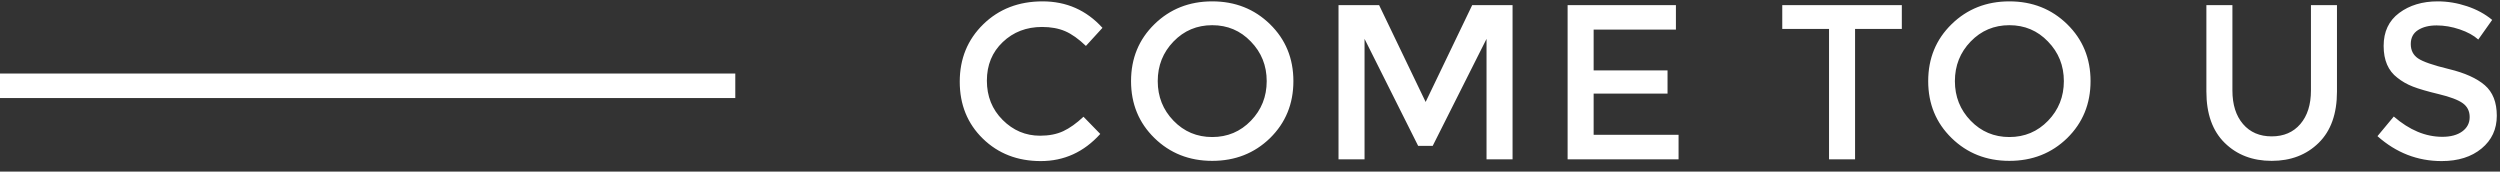
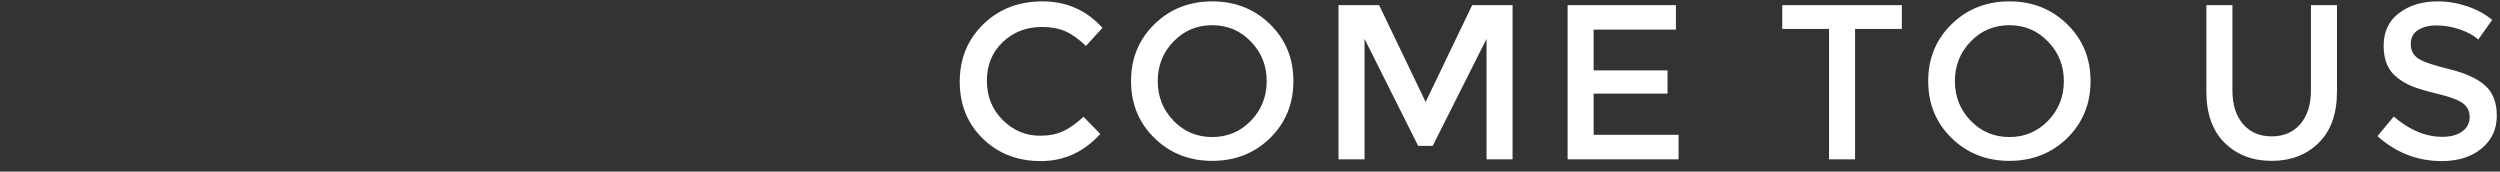
<svg xmlns="http://www.w3.org/2000/svg" width="204px" height="14px" viewBox="0 0 204 14">
  <rect x="0" y="0" width="204" height="14" fill="#333333" stroke="none" />
  <desc>Created with Sketch.</desc>
  <g id="Page-1" stroke="none" stroke-width="1" fill="none" fill-rule="evenodd">
    <g id="Main-page_new_orange" transform="translate(-851, -9238)" fill="#FFFFFF">
      <g id="Footer" transform="translate(-241, 9106)">
        <g id="about-us" transform="translate(347, 132)">
          <g id="Group-51" transform="translate(745, 0.112)">
-             <rect id="Rectangle-17" x="0" y="5.888" width="60" height="2" />
-             <path d="M84.867,10.962 C85.599,10.962 86.229,10.839 86.757,10.593 C87.285,10.347 87.837,9.954 88.413,9.414 L89.781,10.818 C88.449,12.294 86.832,13.032 84.93,13.032 C83.028,13.032 81.45,12.42 80.196,11.196 C78.942,9.972 78.315,8.424 78.315,6.552 C78.315,4.68 78.954,3.12 80.232,1.872 C81.51,0.624 83.124,-3.78364007e-13 85.074,-3.78364007e-13 C87.024,-3.78364007e-13 88.653,0.72 89.961,2.16 L88.611,3.636 C88.011,3.06 87.444,2.658 86.91,2.43 C86.376,2.202 85.749,2.088 85.029,2.088 C83.757,2.088 82.689,2.499 81.825,3.321 C80.961,4.143 80.529,5.193 80.529,6.471 C80.529,7.749 80.958,8.817 81.816,9.675 C82.674,10.533 83.691,10.962 84.867,10.962 Z M102.067,3.276 C101.215,2.388 100.165,1.944 98.917,1.944 C97.669,1.944 96.616,2.388 95.758,3.276 C94.9,4.164 94.471,5.241 94.471,6.507 C94.471,7.773 94.9,8.85 95.758,9.738 C96.616,10.626 97.669,11.07 98.917,11.07 C100.165,11.07 101.218,10.626 102.076,9.738 C102.934,8.85 103.363,7.773 103.363,6.507 C103.363,5.241 102.931,4.164 102.067,3.276 Z M103.633,11.16 C102.361,12.396 100.789,13.014 98.917,13.014 C97.045,13.014 95.473,12.393 94.201,11.151 C92.929,9.909 92.293,8.361 92.293,6.507 C92.293,4.653 92.929,3.105 94.201,1.863 C95.473,0.621 97.045,-3.78364007e-13 98.917,-3.78364007e-13 C100.789,-3.78364007e-13 102.361,0.621 103.633,1.863 C104.905,3.105 105.541,4.653 105.541,6.507 C105.541,8.361 104.905,9.912 103.633,11.16 Z M111.347,12.888 L109.223,12.888 L109.223,0.306 L112.535,0.306 L116.333,8.208 L120.131,0.306 L123.425,0.306 L123.425,12.888 L121.301,12.888 L121.301,3.06 L116.909,11.79 L115.721,11.79 L111.347,3.06 L111.347,12.888 Z M136.755,0.306 L136.755,2.304 L130.041,2.304 L130.041,5.634 L136.071,5.634 L136.071,7.524 L130.041,7.524 L130.041,10.89 L136.971,10.89 L136.971,12.888 L127.917,12.888 L127.917,0.306 L136.755,0.306 Z M151.373,2.25 L151.373,12.888 L149.249,12.888 L149.249,2.25 L145.433,2.25 L145.433,0.306 L155.189,0.306 L155.189,2.25 L151.373,2.25 Z M167.115,3.276 C166.263,2.388 165.213,1.944 163.965,1.944 C162.717,1.944 161.664,2.388 160.806,3.276 C159.948,4.164 159.519,5.241 159.519,6.507 C159.519,7.773 159.948,8.85 160.806,9.738 C161.664,10.626 162.717,11.07 163.965,11.07 C165.213,11.07 166.266,10.626 167.124,9.738 C167.982,8.85 168.411,7.773 168.411,6.507 C168.411,5.241 167.979,4.164 167.115,3.276 Z M168.681,11.16 C167.409,12.396 165.837,13.014 163.965,13.014 C162.093,13.014 160.521,12.393 159.249,11.151 C157.977,9.909 157.341,8.361 157.341,6.507 C157.341,4.653 157.977,3.105 159.249,1.863 C160.521,0.621 162.093,-3.78364007e-13 163.965,-3.78364007e-13 C165.837,-3.78364007e-13 167.409,0.621 168.681,1.863 C169.953,3.105 170.589,4.653 170.589,6.507 C170.589,8.361 169.953,9.912 168.681,11.16 Z M183.029,10.008 C183.605,10.68 184.385,11.016 185.369,11.016 C186.353,11.016 187.133,10.68 187.709,10.008 C188.285,9.336 188.573,8.424 188.573,7.272 L188.573,0.306 L190.697,0.306 L190.697,7.362 C190.697,9.174 190.199,10.569 189.203,11.547 C188.207,12.525 186.929,13.014 185.369,13.014 C183.809,13.014 182.531,12.525 181.535,11.547 C180.539,10.569 180.041,9.174 180.041,7.362 L180.041,0.306 L182.165,0.306 L182.165,7.272 C182.165,8.424 182.453,9.336 183.029,10.008 Z M198.825,1.962 C198.213,1.962 197.709,2.088 197.313,2.34 C196.917,2.592 196.719,2.973 196.719,3.483 C196.719,3.993 196.917,4.383 197.313,4.653 C197.709,4.923 198.552,5.214 199.842,5.526 C201.132,5.838 202.104,6.276 202.758,6.84 C203.412,7.404 203.739,8.235 203.739,9.333 C203.739,10.431 203.325,11.322 202.497,12.006 C201.669,12.69 200.583,13.032 199.239,13.032 C197.271,13.032 195.525,12.354 194.001,10.998 L195.333,9.396 C196.605,10.5 197.925,11.052 199.293,11.052 C199.977,11.052 200.52,10.905 200.922,10.611 C201.324,10.317 201.525,9.927 201.525,9.441 C201.525,8.955 201.336,8.577 200.958,8.307 C200.58,8.037 199.929,7.791 199.005,7.569 C198.081,7.347 197.379,7.143 196.899,6.957 C196.419,6.771 195.993,6.528 195.621,6.228 C194.877,5.664 194.505,4.8 194.505,3.636 C194.505,2.472 194.928,1.575 195.774,0.945 C196.62,0.315 197.667,-3.78364007e-13 198.915,-3.78364007e-13 C199.719,-3.78364007e-13 200.517,0.132 201.309,0.396 C202.101,0.66 202.785,1.032 203.361,1.512 L202.227,3.114 C201.855,2.778 201.351,2.502 200.715,2.286 C200.079,2.07 199.449,1.962 198.825,1.962 Z" id="COMETOUS" fill-rule="nonzero" />
+             <path d="M84.867,10.962 C85.599,10.962 86.229,10.839 86.757,10.593 C87.285,10.347 87.837,9.954 88.413,9.414 L89.781,10.818 C88.449,12.294 86.832,13.032 84.93,13.032 C83.028,13.032 81.45,12.42 80.196,11.196 C78.942,9.972 78.315,8.424 78.315,6.552 C78.315,4.68 78.954,3.12 80.232,1.872 C81.51,0.624 83.124,-3.78364007e-13 85.074,-3.78364007e-13 C87.024,-3.78364007e-13 88.653,0.72 89.961,2.16 L88.611,3.636 C88.011,3.06 87.444,2.658 86.91,2.43 C86.376,2.202 85.749,2.088 85.029,2.088 C83.757,2.088 82.689,2.499 81.825,3.321 C80.961,4.143 80.529,5.193 80.529,6.471 C80.529,7.749 80.958,8.817 81.816,9.675 C82.674,10.533 83.691,10.962 84.867,10.962 Z M102.067,3.276 C101.215,2.388 100.165,1.944 98.917,1.944 C97.669,1.944 96.616,2.388 95.758,3.276 C94.9,4.164 94.471,5.241 94.471,6.507 C94.471,7.773 94.9,8.85 95.758,9.738 C96.616,10.626 97.669,11.07 98.917,11.07 C100.165,11.07 101.218,10.626 102.076,9.738 C102.934,8.85 103.363,7.773 103.363,6.507 C103.363,5.241 102.931,4.164 102.067,3.276 Z M103.633,11.16 C102.361,12.396 100.789,13.014 98.917,13.014 C97.045,13.014 95.473,12.393 94.201,11.151 C92.929,9.909 92.293,8.361 92.293,6.507 C92.293,4.653 92.929,3.105 94.201,1.863 C95.473,0.621 97.045,-3.78364007e-13 98.917,-3.78364007e-13 C100.789,-3.78364007e-13 102.361,0.621 103.633,1.863 C104.905,3.105 105.541,4.653 105.541,6.507 C105.541,8.361 104.905,9.912 103.633,11.16 Z M111.347,12.888 L109.223,12.888 L109.223,0.306 L112.535,0.306 L116.333,8.208 L120.131,0.306 L123.425,0.306 L123.425,12.888 L121.301,12.888 L121.301,3.06 L116.909,11.79 L115.721,11.79 L111.347,3.06 L111.347,12.888 Z M136.755,0.306 L136.755,2.304 L130.041,2.304 L130.041,5.634 L136.071,5.634 L136.071,7.524 L130.041,7.524 L130.041,10.89 L136.971,10.89 L136.971,12.888 L127.917,12.888 L127.917,0.306 L136.755,0.306 Z M151.373,2.25 L151.373,12.888 L149.249,12.888 L149.249,2.25 L145.433,2.25 L145.433,0.306 L155.189,0.306 L155.189,2.25 L151.373,2.25 Z M167.115,3.276 C166.263,2.388 165.213,1.944 163.965,1.944 C162.717,1.944 161.664,2.388 160.806,3.276 C159.948,4.164 159.519,5.241 159.519,6.507 C159.519,7.773 159.948,8.85 160.806,9.738 C161.664,10.626 162.717,11.07 163.965,11.07 C165.213,11.07 166.266,10.626 167.124,9.738 C167.982,8.85 168.411,7.773 168.411,6.507 C168.411,5.241 167.979,4.164 167.115,3.276 Z M168.681,11.16 C167.409,12.396 165.837,13.014 163.965,13.014 C162.093,13.014 160.521,12.393 159.249,11.151 C157.977,9.909 157.341,8.361 157.341,6.507 C157.341,4.653 157.977,3.105 159.249,1.863 C160.521,0.621 162.093,-3.78364007e-13 163.965,-3.78364007e-13 C165.837,-3.78364007e-13 167.409,0.621 168.681,1.863 C169.953,3.105 170.589,4.653 170.589,6.507 C170.589,8.361 169.953,9.912 168.681,11.16 Z M183.029,10.008 C183.605,10.68 184.385,11.016 185.369,11.016 C186.353,11.016 187.133,10.68 187.709,10.008 C188.285,9.336 188.573,8.424 188.573,7.272 L188.573,0.306 L190.697,0.306 L190.697,7.362 C190.697,9.174 190.199,10.569 189.203,11.547 C188.207,12.525 186.929,13.014 185.369,13.014 C183.809,13.014 182.531,12.525 181.535,11.547 C180.539,10.569 180.041,9.174 180.041,7.362 L180.041,0.306 L182.165,0.306 L182.165,7.272 C182.165,8.424 182.453,9.336 183.029,10.008 Z M198.825,1.962 C198.213,1.962 197.709,2.088 197.313,2.34 C196.917,2.592 196.719,2.973 196.719,3.483 C196.719,3.993 196.917,4.383 197.313,4.653 C197.709,4.923 198.552,5.214 199.842,5.526 C201.132,5.838 202.104,6.276 202.758,6.84 C203.412,7.404 203.739,8.235 203.739,9.333 C203.739,10.431 203.325,11.322 202.497,12.006 C201.669,12.69 200.583,13.032 199.239,13.032 C197.271,13.032 195.525,12.354 194.001,10.998 L195.333,9.396 C196.605,10.5 197.925,11.052 199.293,11.052 C199.977,11.052 200.52,10.905 200.922,10.611 C201.324,10.317 201.525,9.927 201.525,9.441 C201.525,8.955 201.336,8.577 200.958,8.307 C200.58,8.037 199.929,7.791 199.005,7.569 C198.081,7.347 197.379,7.143 196.899,6.957 C196.419,6.771 195.993,6.528 195.621,6.228 C194.877,5.664 194.505,4.8 194.505,3.636 C194.505,2.472 194.928,1.575 195.774,0.945 C196.62,0.315 197.667,-3.78364007e-13 198.915,-3.78364007e-13 C199.719,-3.78364007e-13 200.517,0.132 201.309,0.396 C202.101,0.66 202.785,1.032 203.361,1.512 L202.227,3.114 C201.855,2.778 201.351,2.502 200.715,2.286 C200.079,2.07 199.449,1.962 198.825,1.962 " id="COMETOUS" fill-rule="nonzero" />
          </g>
        </g>
      </g>
    </g>
  </g>
</svg>